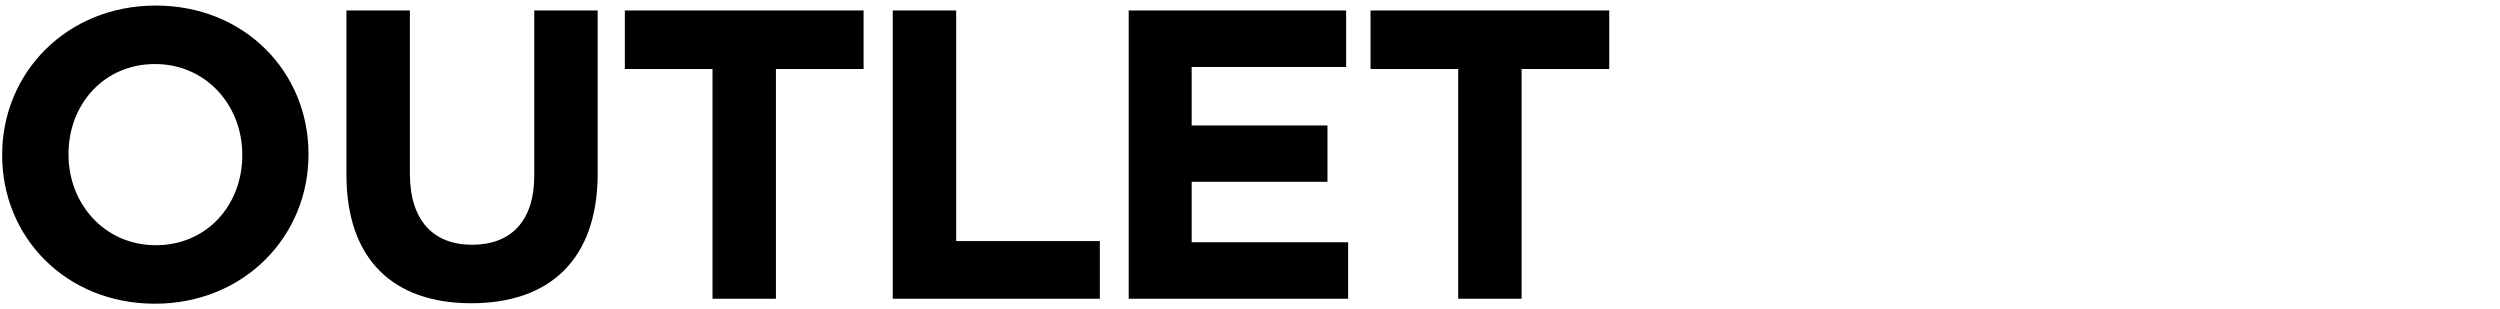
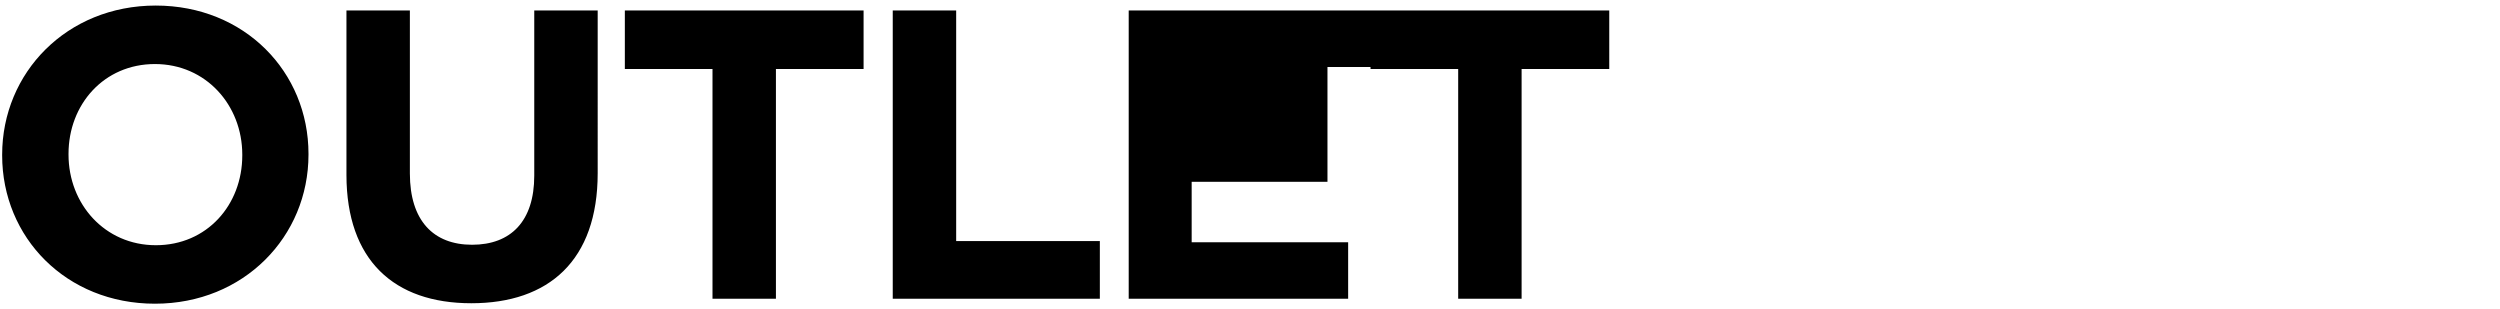
<svg xmlns="http://www.w3.org/2000/svg" version="1.1" id="Layer_1" x="0px" y="0px" viewBox="0 0 162 20" style="enable-background:new 0 0 162 20;" xml:space="preserve">
-   <path id="XMLID_00000153679829910428652160000002174472758726631813_" d="M94.49,19.36h4.11V4.47h5.68V0.68H88.81v3.79h5.68V19.36z   M73.14,19.36h14.22V15.7H77.22v-3.92h8.8V8.13h-8.8V4.34h10.01V0.68H73.14V19.36z M57.85,19.36h13.42v-3.74h-9.31V0.68h-4.11V19.36  z M46.17,19.36h4.11V4.47h5.68V0.68H40.49v3.79h5.68V19.36z M30.54,19.65c5.02,0,8.19-2.77,8.19-8.43V0.68h-4.11v10.7  c0,2.96-1.52,4.48-4.03,4.48c-2.51,0-4.03-1.57-4.03-4.62V0.68h-4.11v10.67C22.46,16.85,25.52,19.65,30.54,19.65 M10.1,15.89  c-3.31,0-5.66-2.67-5.66-5.87V9.97c0-3.2,2.29-5.82,5.6-5.82c3.31,0,5.66,2.67,5.66,5.87v0.05C15.7,13.28,13.41,15.89,10.1,15.89   M10.04,19.68c5.76,0,9.95-4.35,9.95-9.66V9.97c0-5.31-4.14-9.61-9.9-9.61s-9.95,4.35-9.95,9.66v0.05  C0.14,15.38,4.28,19.68,10.04,19.68" />
+   <path id="XMLID_00000153679829910428652160000002174472758726631813_" d="M94.49,19.36h4.11V4.47h5.68V0.68H88.81v3.79h5.68V19.36z   M73.14,19.36h14.22V15.7H77.22v-3.92h8.8V8.13V4.34h10.01V0.68H73.14V19.36z M57.85,19.36h13.42v-3.74h-9.31V0.68h-4.11V19.36  z M46.17,19.36h4.11V4.47h5.68V0.68H40.49v3.79h5.68V19.36z M30.54,19.65c5.02,0,8.19-2.77,8.19-8.43V0.68h-4.11v10.7  c0,2.96-1.52,4.48-4.03,4.48c-2.51,0-4.03-1.57-4.03-4.62V0.68h-4.11v10.67C22.46,16.85,25.52,19.65,30.54,19.65 M10.1,15.89  c-3.31,0-5.66-2.67-5.66-5.87V9.97c0-3.2,2.29-5.82,5.6-5.82c3.31,0,5.66,2.67,5.66,5.87v0.05C15.7,13.28,13.41,15.89,10.1,15.89   M10.04,19.68c5.76,0,9.95-4.35,9.95-9.66V9.97c0-5.31-4.14-9.61-9.9-9.61s-9.95,4.35-9.95,9.66v0.05  C0.14,15.38,4.28,19.68,10.04,19.68" />
</svg>